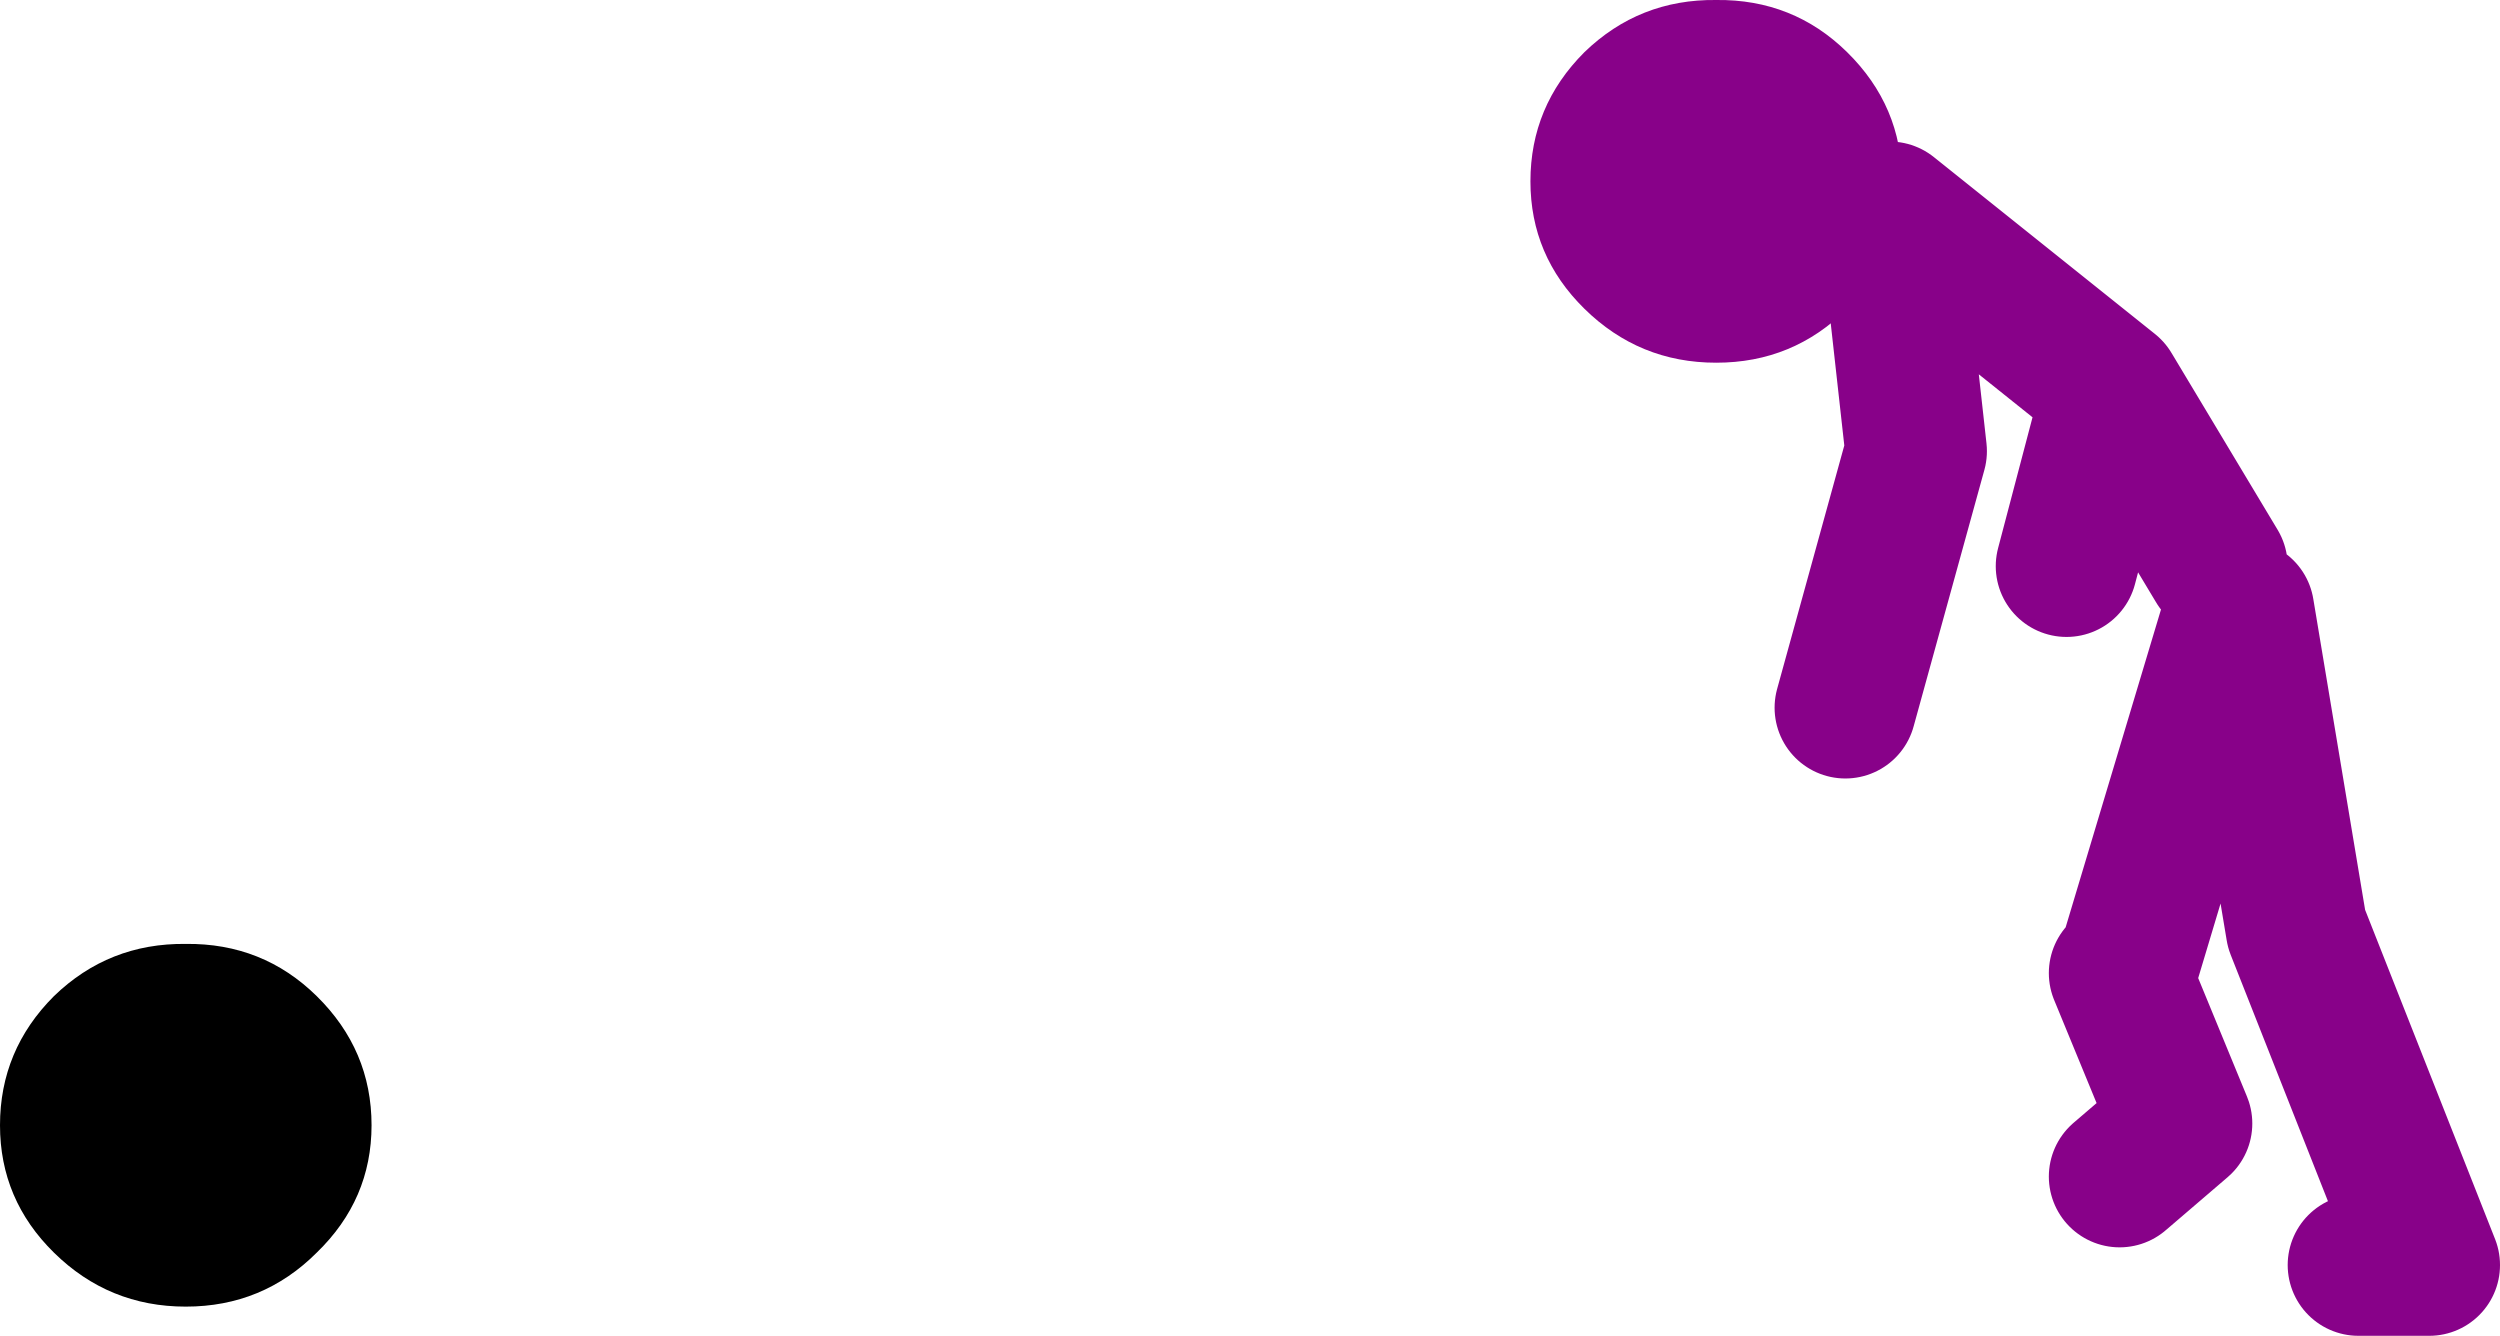
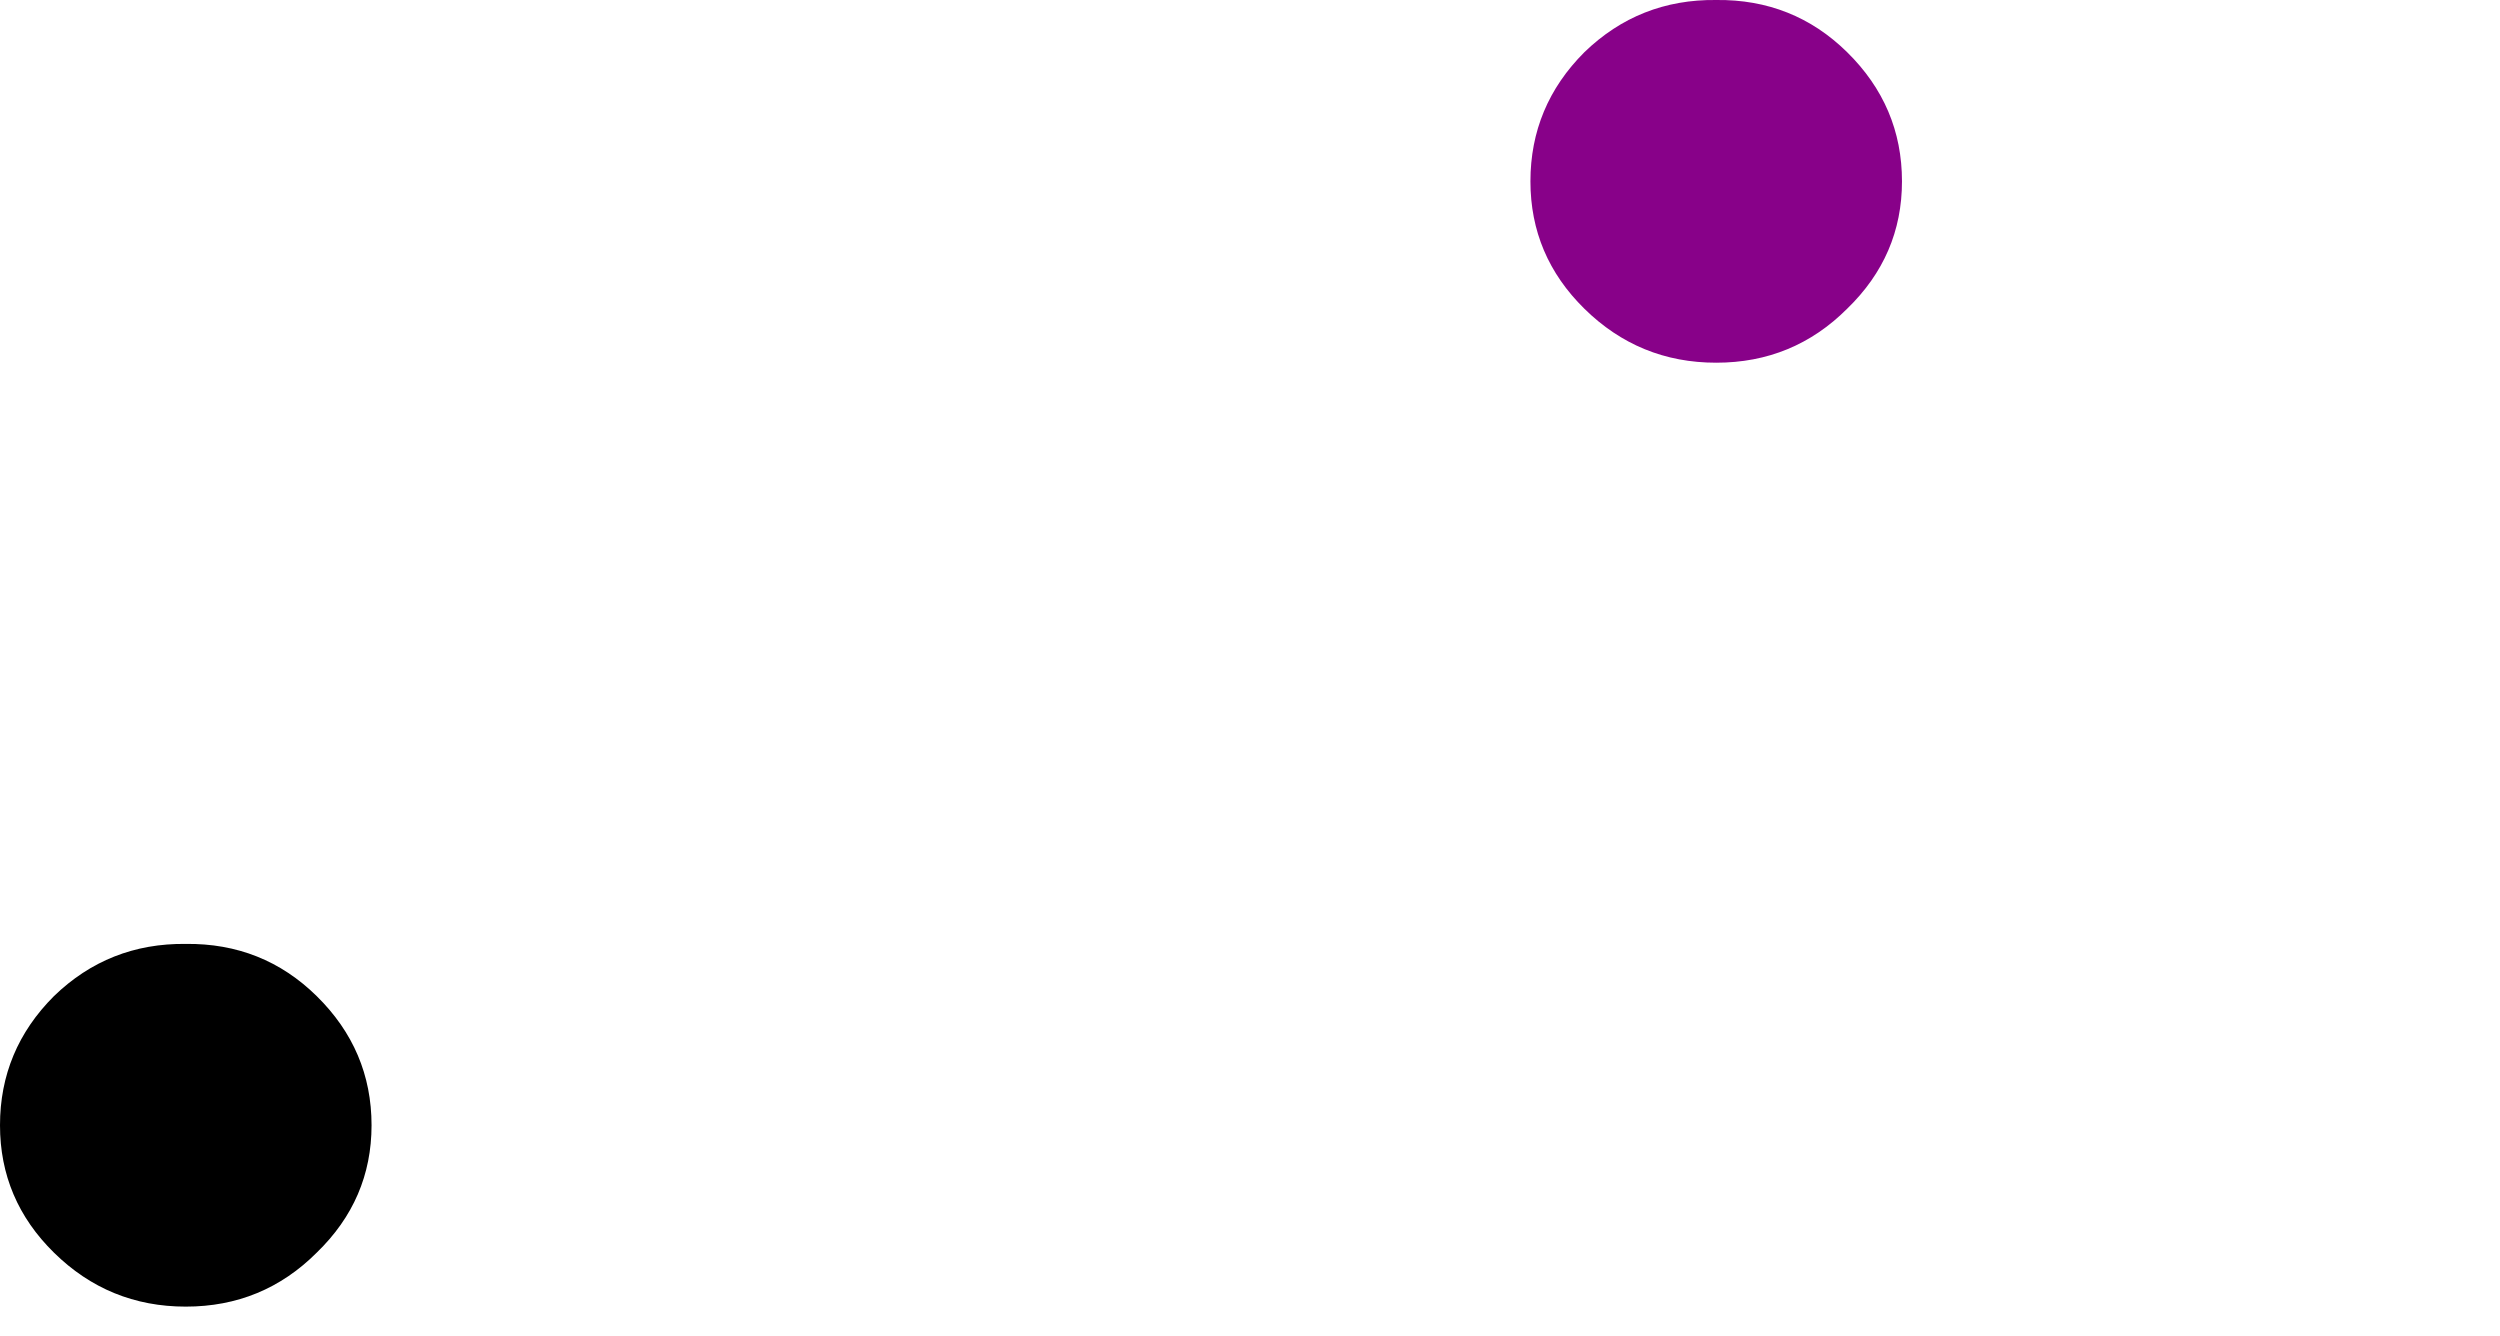
<svg xmlns="http://www.w3.org/2000/svg" height="75.5px" width="141.3px">
  <g transform="matrix(1.0, 0.0, 0.0, 1.0, 197.8, -52.5)">
-     <path d="M-72.5 84.5 L-78.5 74.5 -91.0 64.5 -89.5 78.0 -93.5 92.5 M-78.5 75.0 L-81.0 84.5 M-64.5 124.0 L-60.5 124.0 -68.0 105.0 -71.0 87.0 M-78.0 107.5 L-74.5 116.0 -78.0 119.0 M-71.5 87.0 L-77.5 107.0" fill="none" stroke="#880189" stroke-linecap="round" stroke-linejoin="round" stroke-width="8.0" />
    <path d="M-194.75 123.3 Q-197.8 120.3 -197.8 116.1 -197.8 111.85 -194.75 108.8 -191.65 105.8 -187.3 105.85 -182.95 105.8 -179.9 108.8 -176.8 111.85 -176.8 116.1 -176.8 120.3 -179.9 123.3 -182.95 126.35 -187.3 126.35 -191.65 126.35 -194.75 123.3" fill="#000000" fill-rule="evenodd" stroke="none" />
    <path d="M-100.8 52.5 Q-96.45 52.45 -93.4 55.45 -90.3 58.5 -90.3 62.75 -90.3 66.95 -93.4 69.95 -96.45 73.0 -100.8 73.0 -105.15 73.0 -108.25 69.95 -111.3 66.95 -111.3 62.75 -111.3 58.5 -108.25 55.45 -105.15 52.45 -100.8 52.5" fill="#880189" fill-rule="evenodd" stroke="none" />
  </g>
</svg>